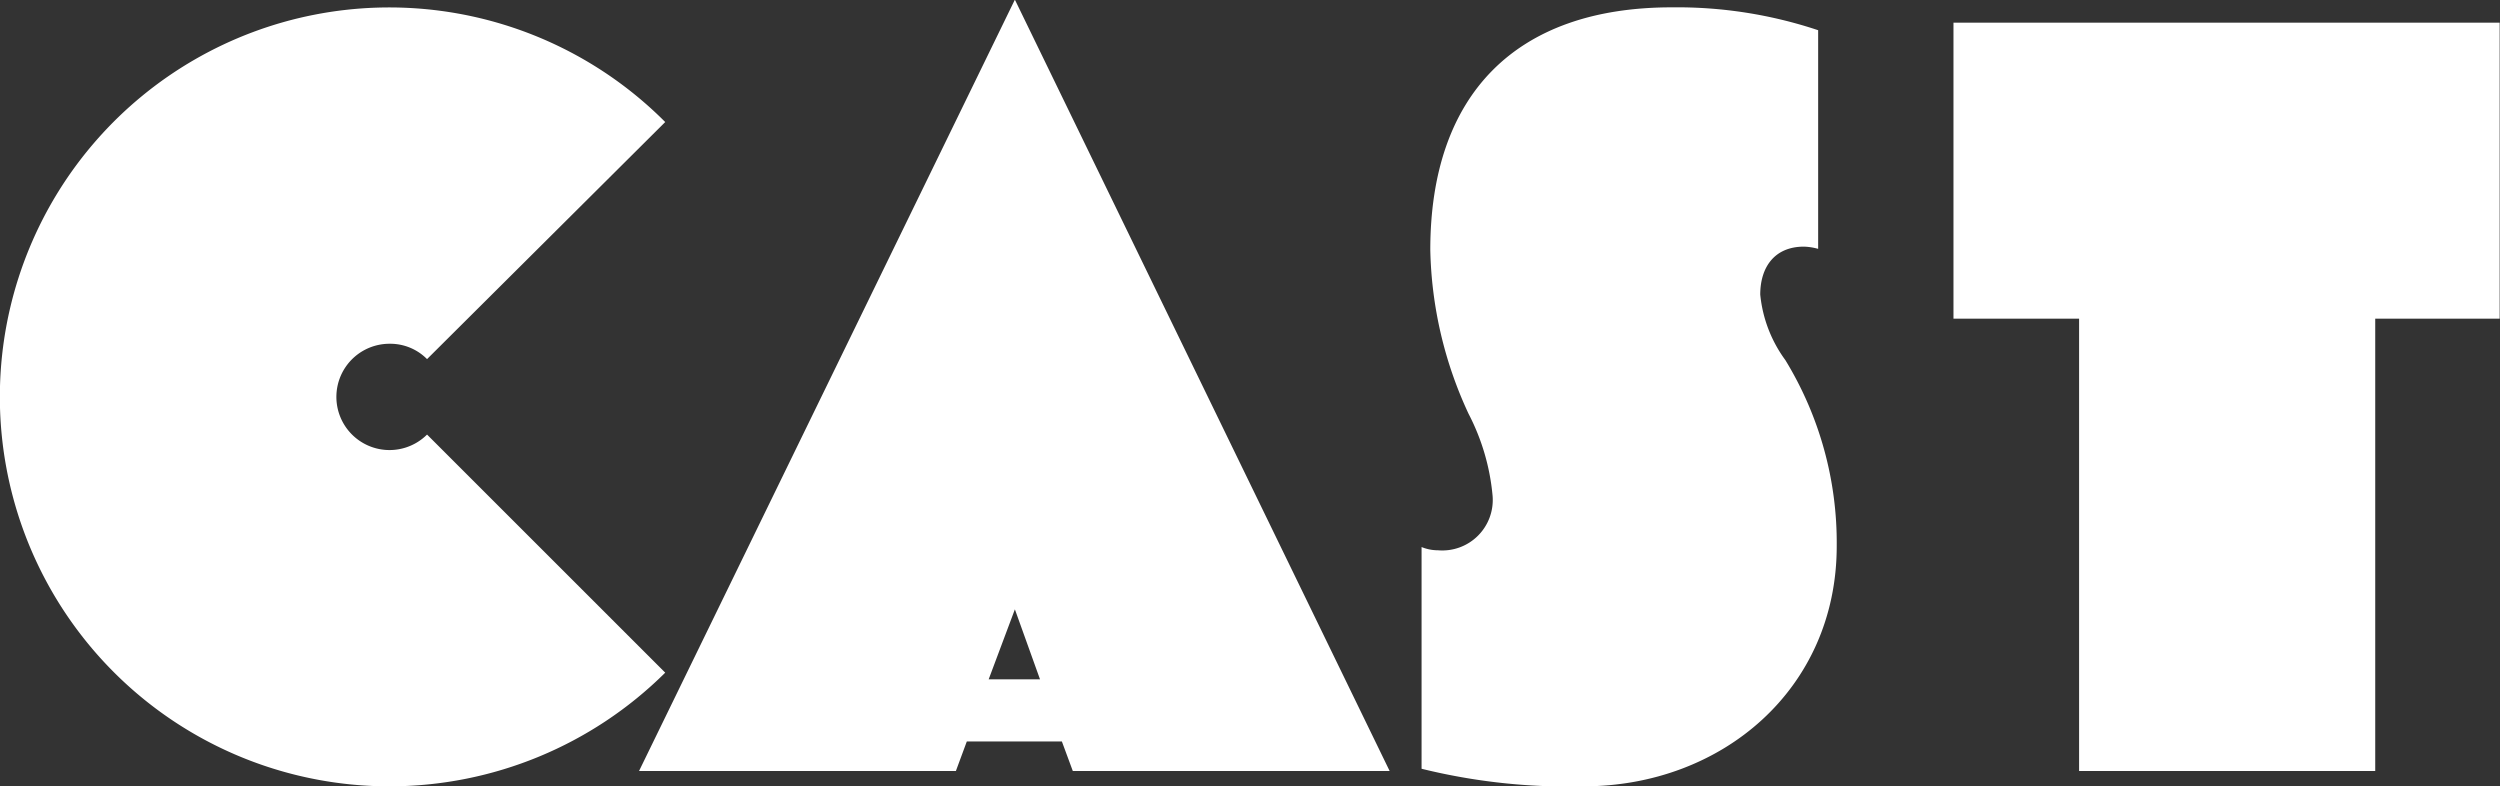
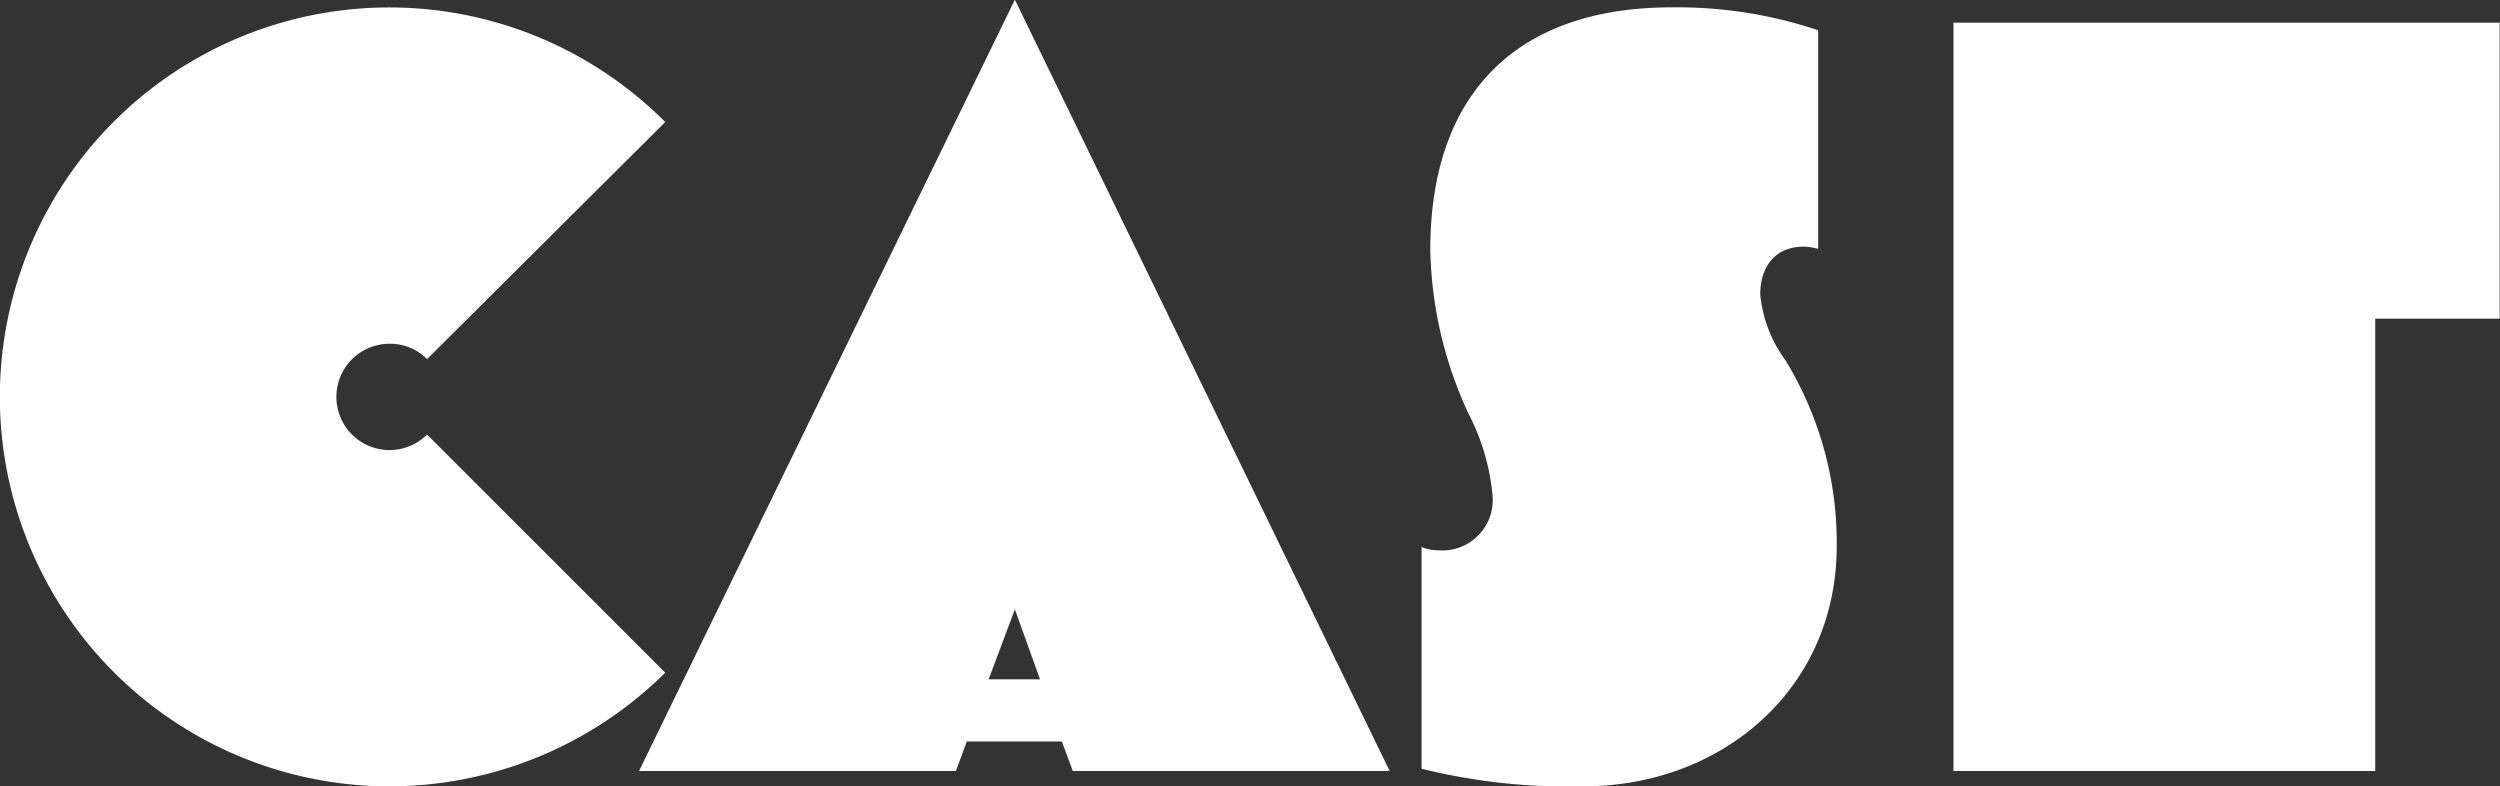
<svg xmlns="http://www.w3.org/2000/svg" width="146.47" height="46.06" viewBox="0 0 146.47 46.06">
  <rect x="0" y="0" width="146.47" height="46.06" fill="#333333" stroke="none" />
  <defs>
    <style>
      .cls-1 {
        fill: #fff;
        fill-rule: evenodd;
      }
    </style>
  </defs>
-   <path id="CAST" class="cls-1" d="M909.344,2573.98a22.942,22.942,0,0,0,16.13-6.66l-13.954-13.95a3.114,3.114,0,1,1-2.176-5.32,3.035,3.035,0,0,1,2.176.9l13.954-13.89A22.817,22.817,0,1,0,909.344,2573.98Zm33.16-.9,0.64-1.73h5.569l0.64,1.73h18.563l-21.956-45.19-22.019,45.19H942.5Zm3.456-9.47,1.472,4.1h-3.008Zm33.3,10.37c8.129,0,14.85-5.7,14.85-14.08a20.524,20.524,0,0,0-3.008-10.89,7.77,7.77,0,0,1-1.473-3.84c0-1.6.833-2.81,2.561-2.81a3.43,3.43,0,0,1,.832.13v-12.81a26.125,26.125,0,0,0-8.577-1.34c-9.154,0-14.147,5.12-14.147,14.21a23.779,23.779,0,0,0,2.241,9.6,12.937,12.937,0,0,1,1.408,4.8,2.957,2.957,0,0,1-3.2,3.2,2.526,2.526,0,0,1-.96-0.19v12.99A35.819,35.819,0,0,0,979.259,2573.98Zm46.4-.9v-26.5h7.29v-17.34h-32v17.34h7.36v26.5h17.35Z" transform="translate(-886.5 -2527.91)" />
+   <path id="CAST" class="cls-1" d="M909.344,2573.98a22.942,22.942,0,0,0,16.13-6.66l-13.954-13.95a3.114,3.114,0,1,1-2.176-5.32,3.035,3.035,0,0,1,2.176.9l13.954-13.89A22.817,22.817,0,1,0,909.344,2573.98Zm33.16-.9,0.64-1.73h5.569l0.64,1.73h18.563l-21.956-45.19-22.019,45.19H942.5Zm3.456-9.47,1.472,4.1h-3.008Zm33.3,10.37c8.129,0,14.85-5.7,14.85-14.08a20.524,20.524,0,0,0-3.008-10.89,7.77,7.77,0,0,1-1.473-3.84c0-1.6.833-2.81,2.561-2.81a3.43,3.43,0,0,1,.832.13v-12.81a26.125,26.125,0,0,0-8.577-1.34c-9.154,0-14.147,5.12-14.147,14.21a23.779,23.779,0,0,0,2.241,9.6,12.937,12.937,0,0,1,1.408,4.8,2.957,2.957,0,0,1-3.2,3.2,2.526,2.526,0,0,1-.96-0.19v12.99A35.819,35.819,0,0,0,979.259,2573.98Zm46.4-.9v-26.5h7.29v-17.34h-32v17.34v26.5h17.35Z" transform="translate(-886.5 -2527.91)" />
</svg>